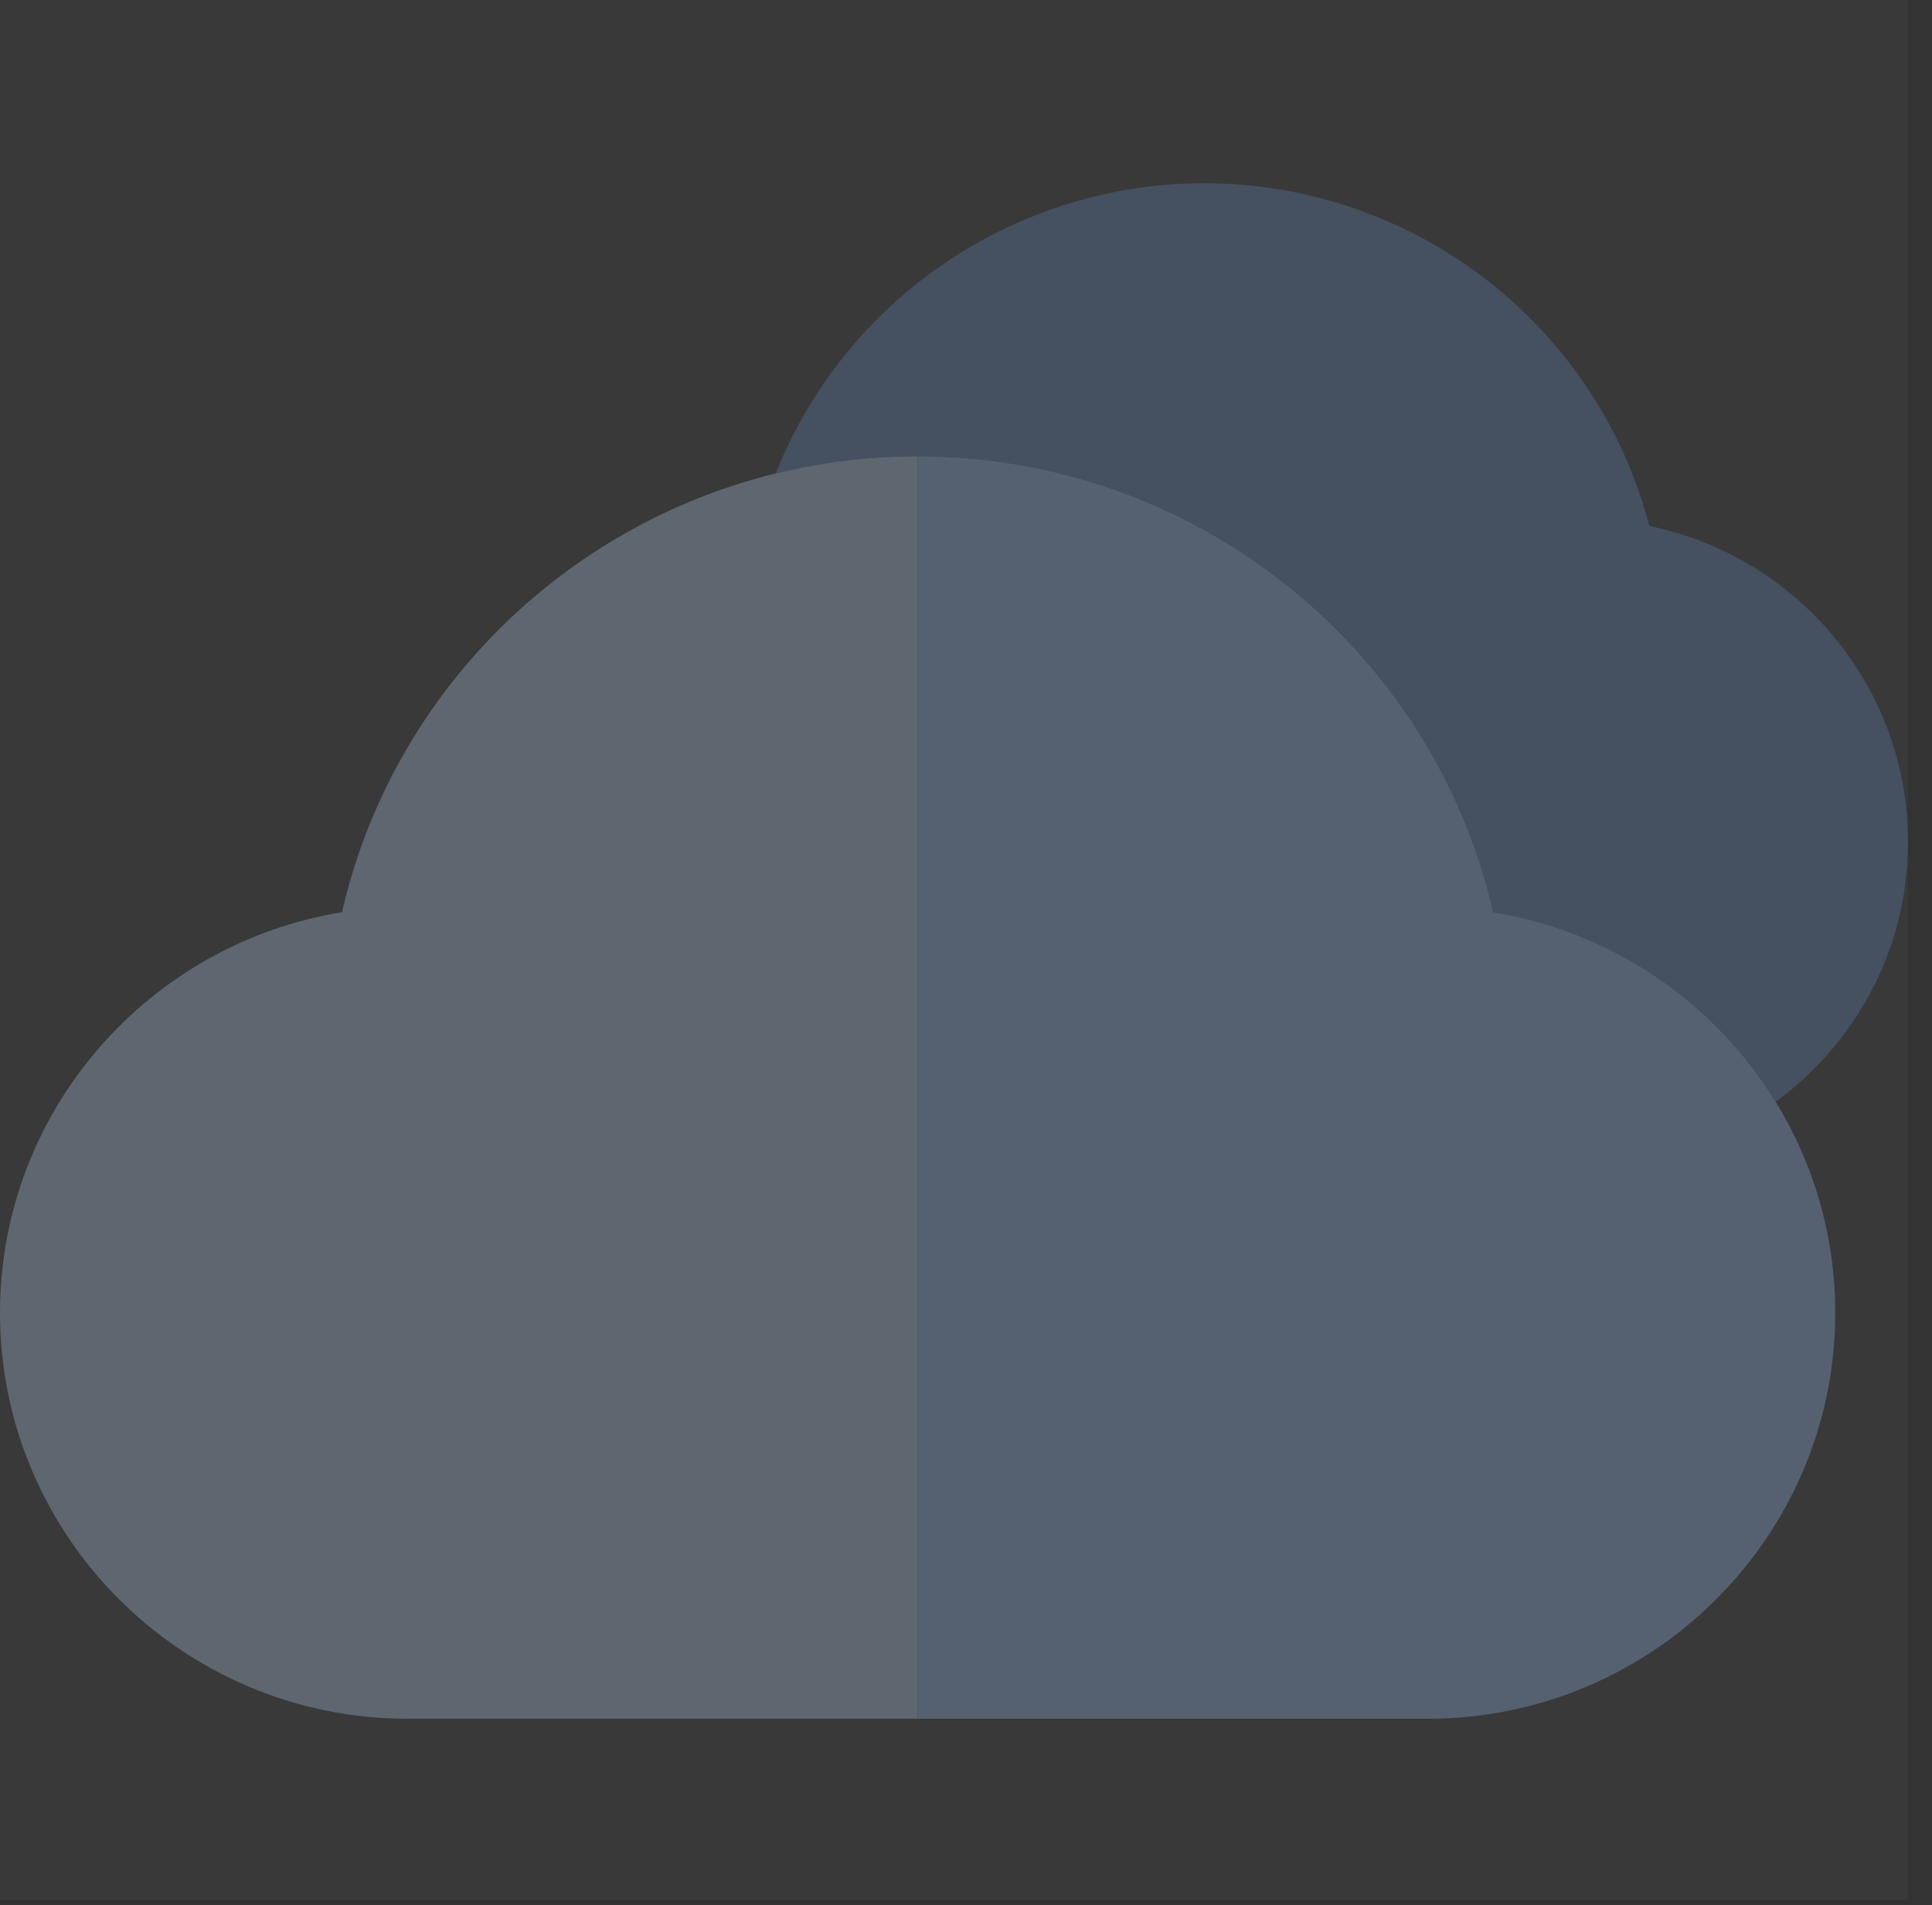
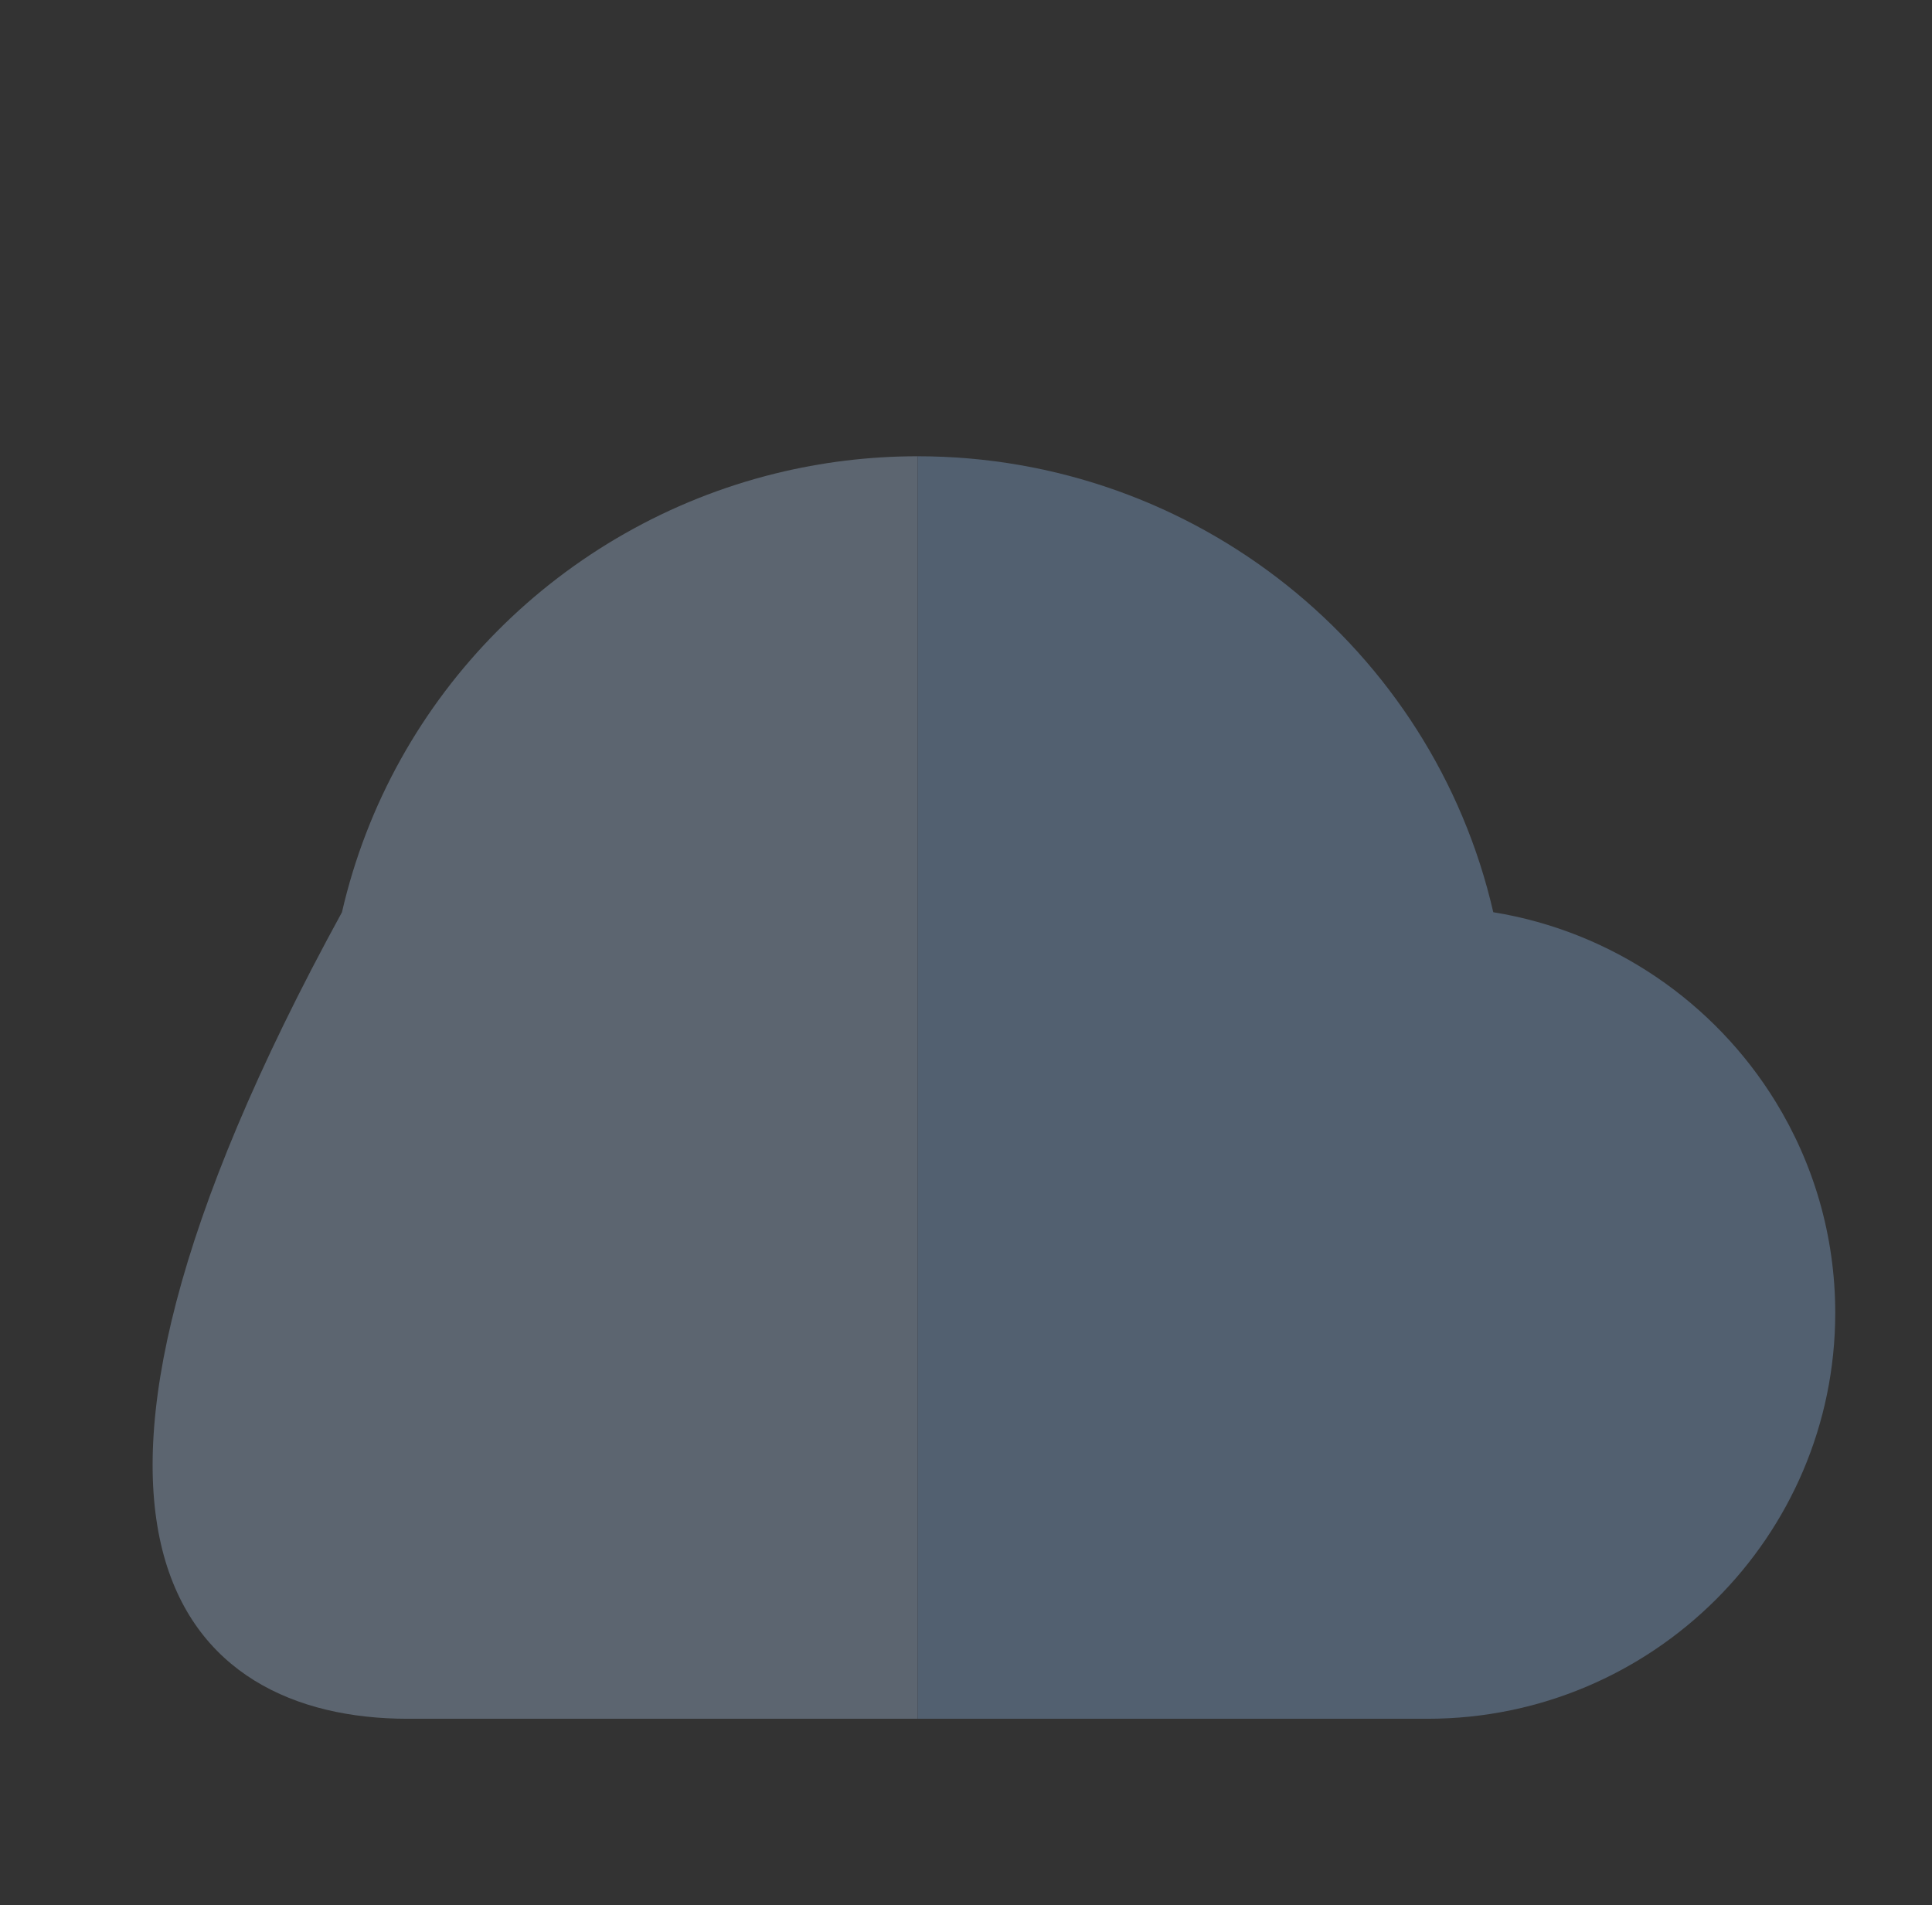
<svg xmlns="http://www.w3.org/2000/svg" width="72" height="71" viewBox="0 0 72 71" fill="none">
  <rect x="0" y="0" width="72" height="71" fill="#333333" stroke="none" />
  <g opacity="0.3">
-     <path d="M68.705 38.562C70.275 36.472 71.106 33.985 71.106 31.37C71.106 25.573 66.96 20.722 61.465 19.602C59.536 12.18 52.766 6.829 44.864 6.829C37.785 6.829 31.464 11.196 28.91 17.642C30.607 17.225 32.379 17.003 34.197 17.003C44.55 17.003 53.389 24.159 55.65 33.995C60.101 34.716 63.909 37.37 66.174 41.06C67.127 40.364 67.98 39.527 68.705 38.562Z" fill="#5F89C4" />
-     <path d="M34.197 17.003C32.379 17.003 30.607 17.225 28.91 17.642C20.942 19.6 14.608 25.886 12.744 33.995C5.527 35.164 0 41.414 0 48.925C0 57.266 6.815 64.052 15.193 64.052H34.197V17.003Z" fill="#BDDBFF" />
+     <path d="M34.197 17.003C32.379 17.003 30.607 17.225 28.91 17.642C20.942 19.6 14.608 25.886 12.744 33.995C0 57.266 6.815 64.052 15.193 64.052H34.197V17.003Z" fill="#BDDBFF" />
    <path d="M55.65 33.995C53.389 24.159 44.55 17.003 34.197 17.003V64.052H53.202C61.579 64.052 68.394 57.266 68.394 48.925C68.394 46.047 67.582 43.354 66.174 41.06C63.909 37.37 60.101 34.716 55.65 33.995Z" fill="#9BC9FF" />
-     <rect width="71.106" height="70.797" fill="white" fill-opacity="0.1" style="mix-blend-mode:color" />
  </g>
</svg>